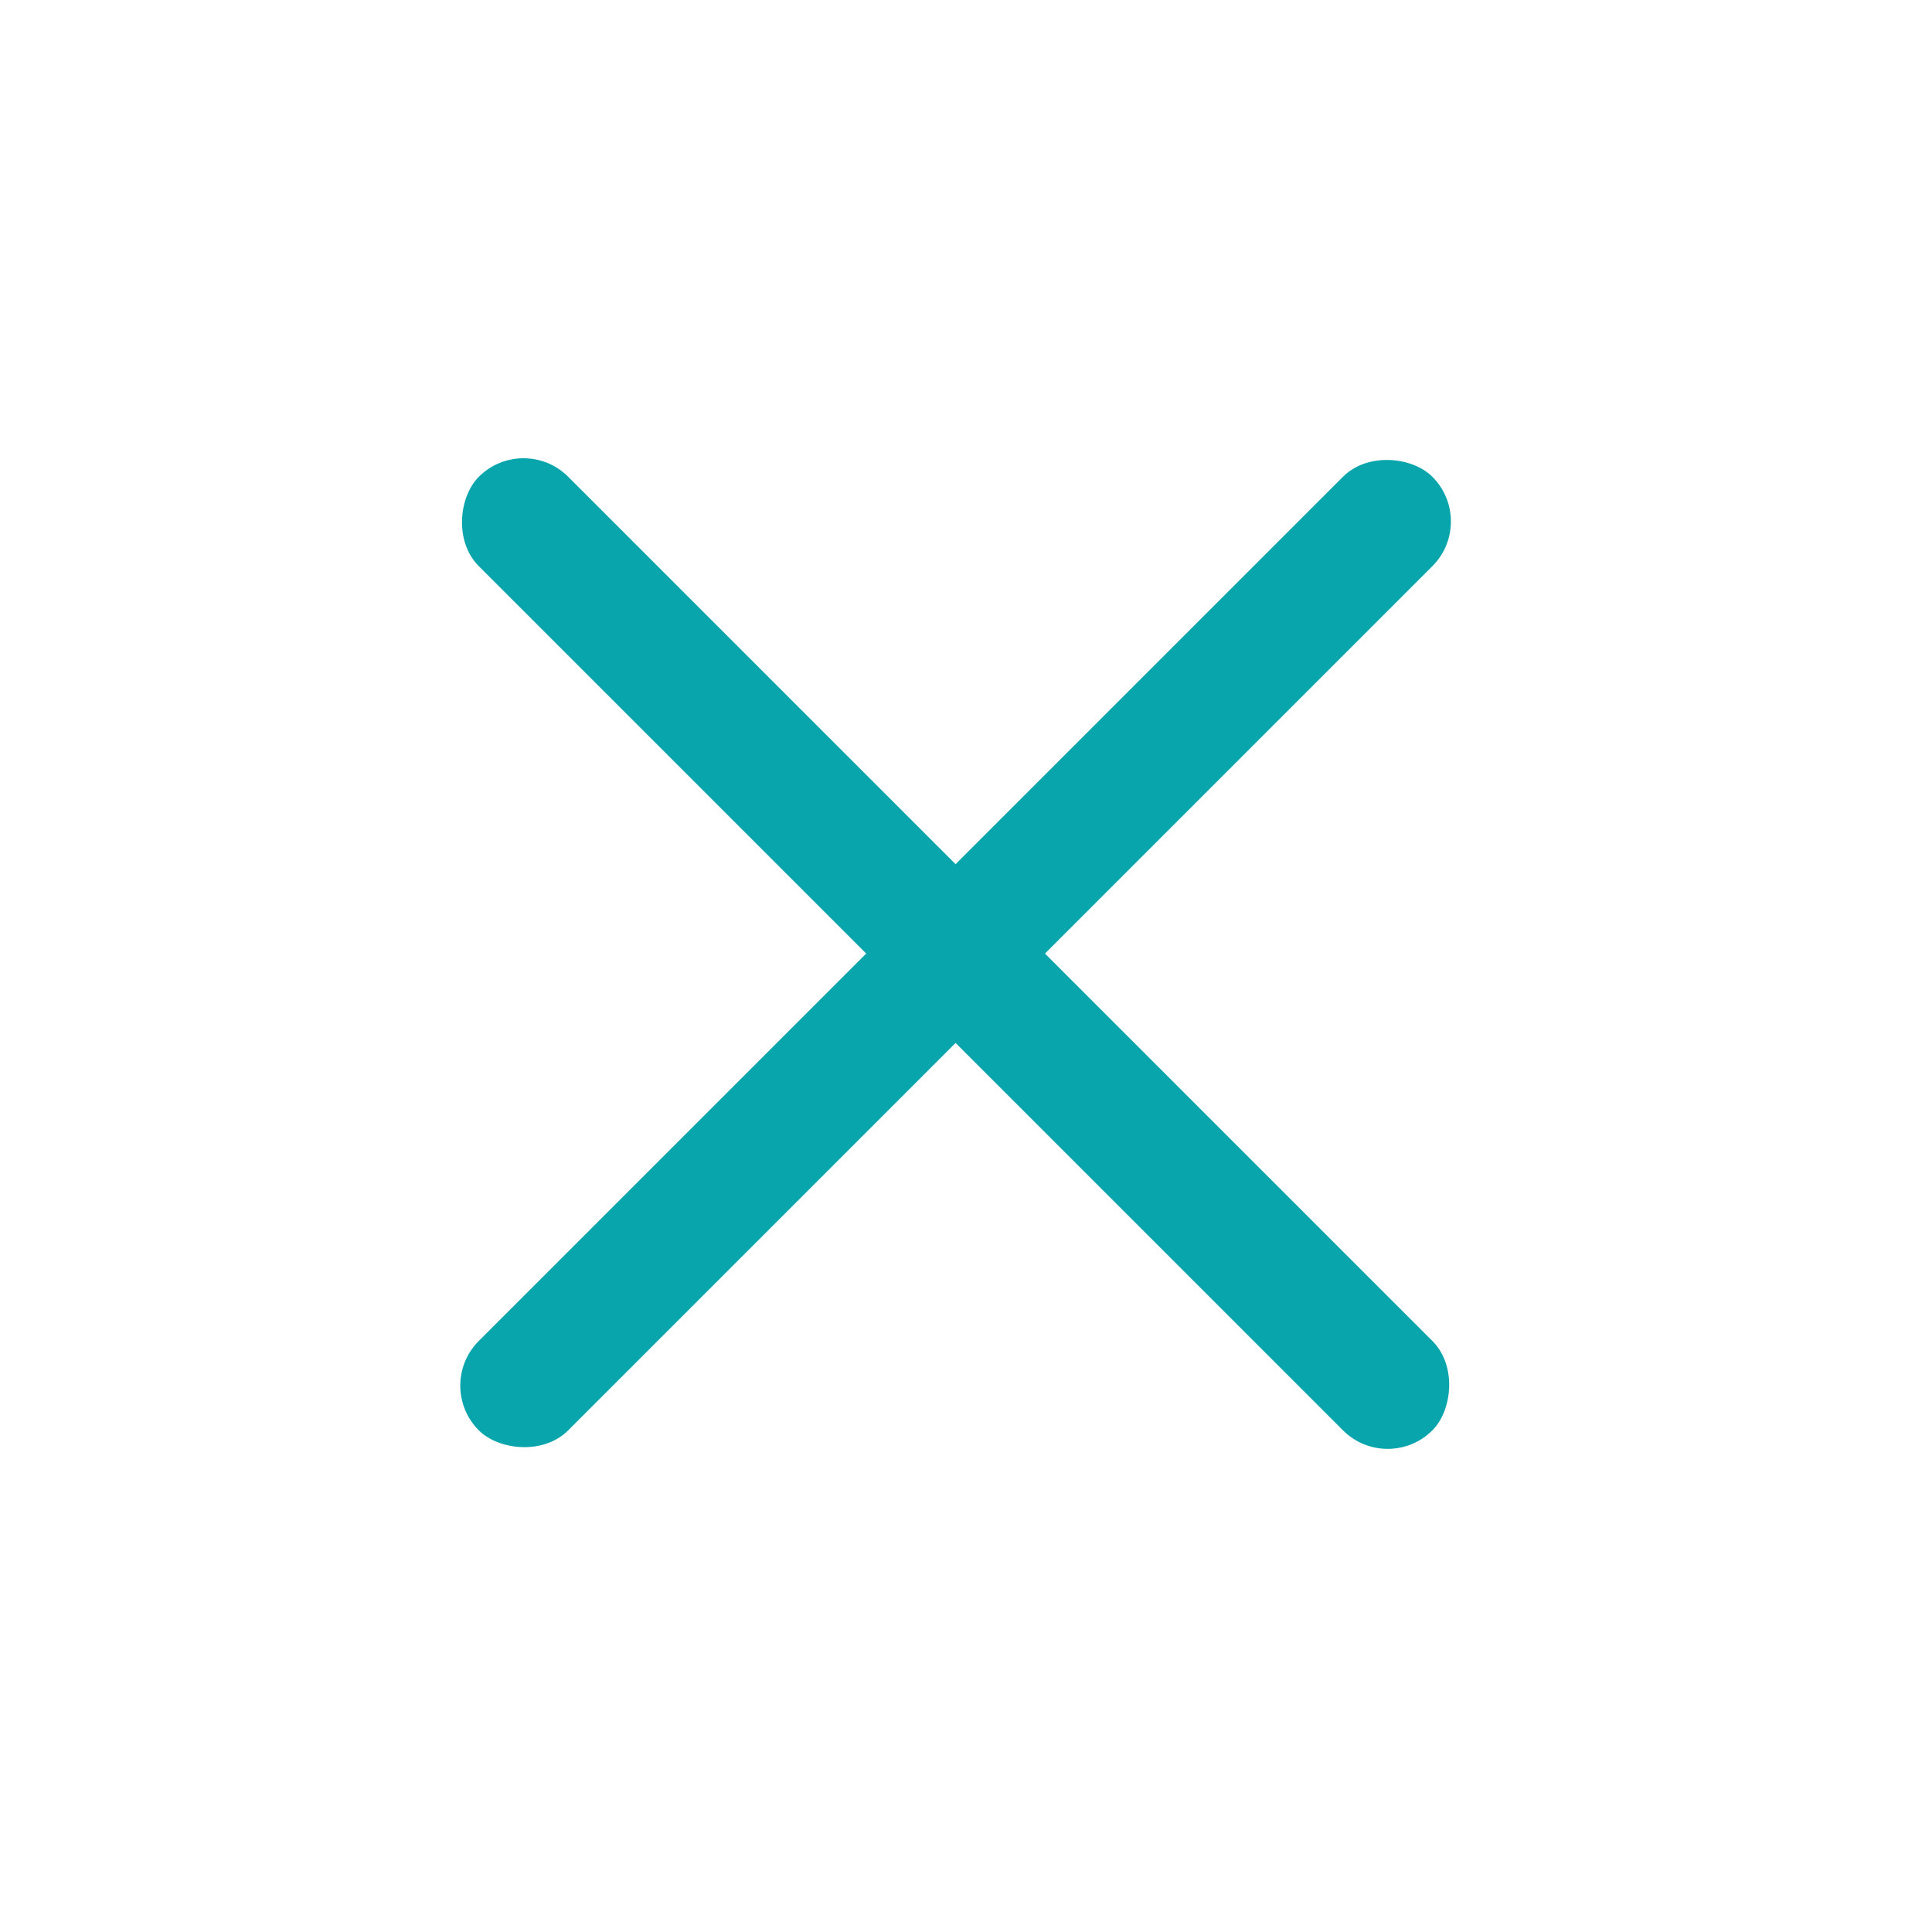
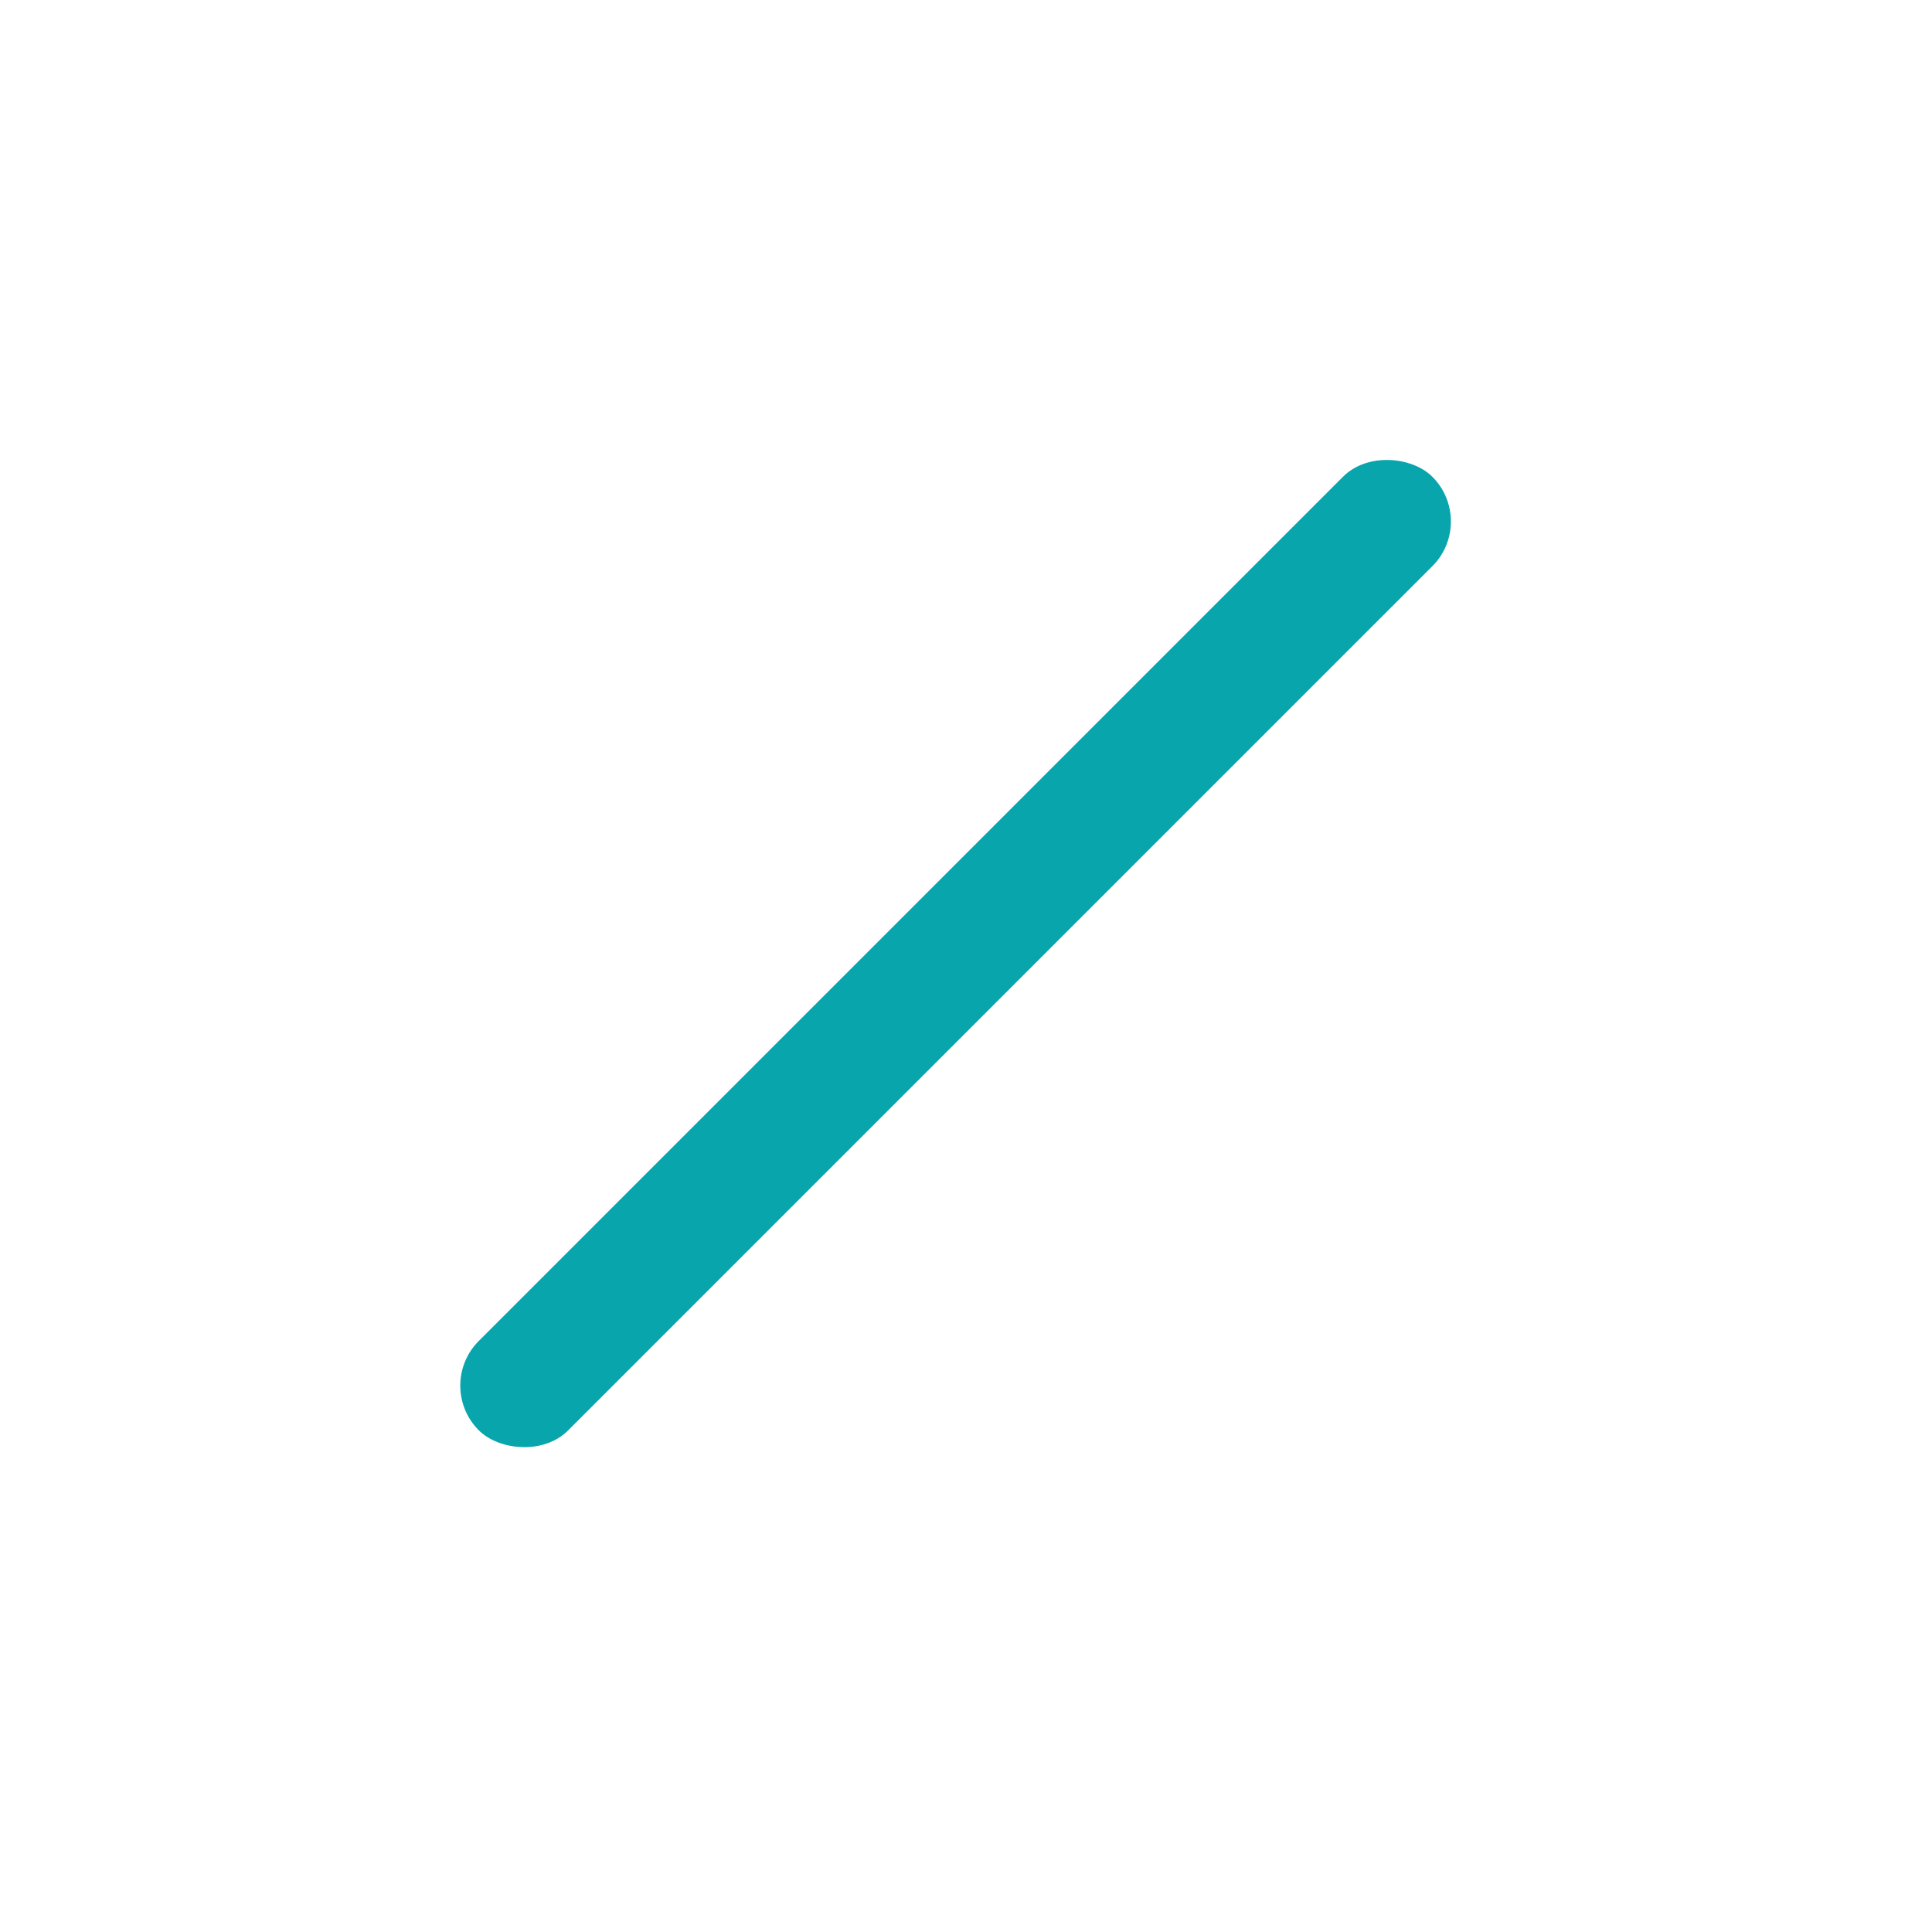
<svg xmlns="http://www.w3.org/2000/svg" width="34" height="34" viewBox="0 0 34 34" fill="none">
-   <rect x="9.213" y="7.604" width="23.732" height="2.225" rx="1.112" transform="rotate(45 9.213 7.604)" fill="#08A5AD" />
  <rect x="25.994" y="9.177" width="23.732" height="2.225" rx="1.112" transform="rotate(135 25.994 9.177)" fill="#08A5AD" />
</svg>